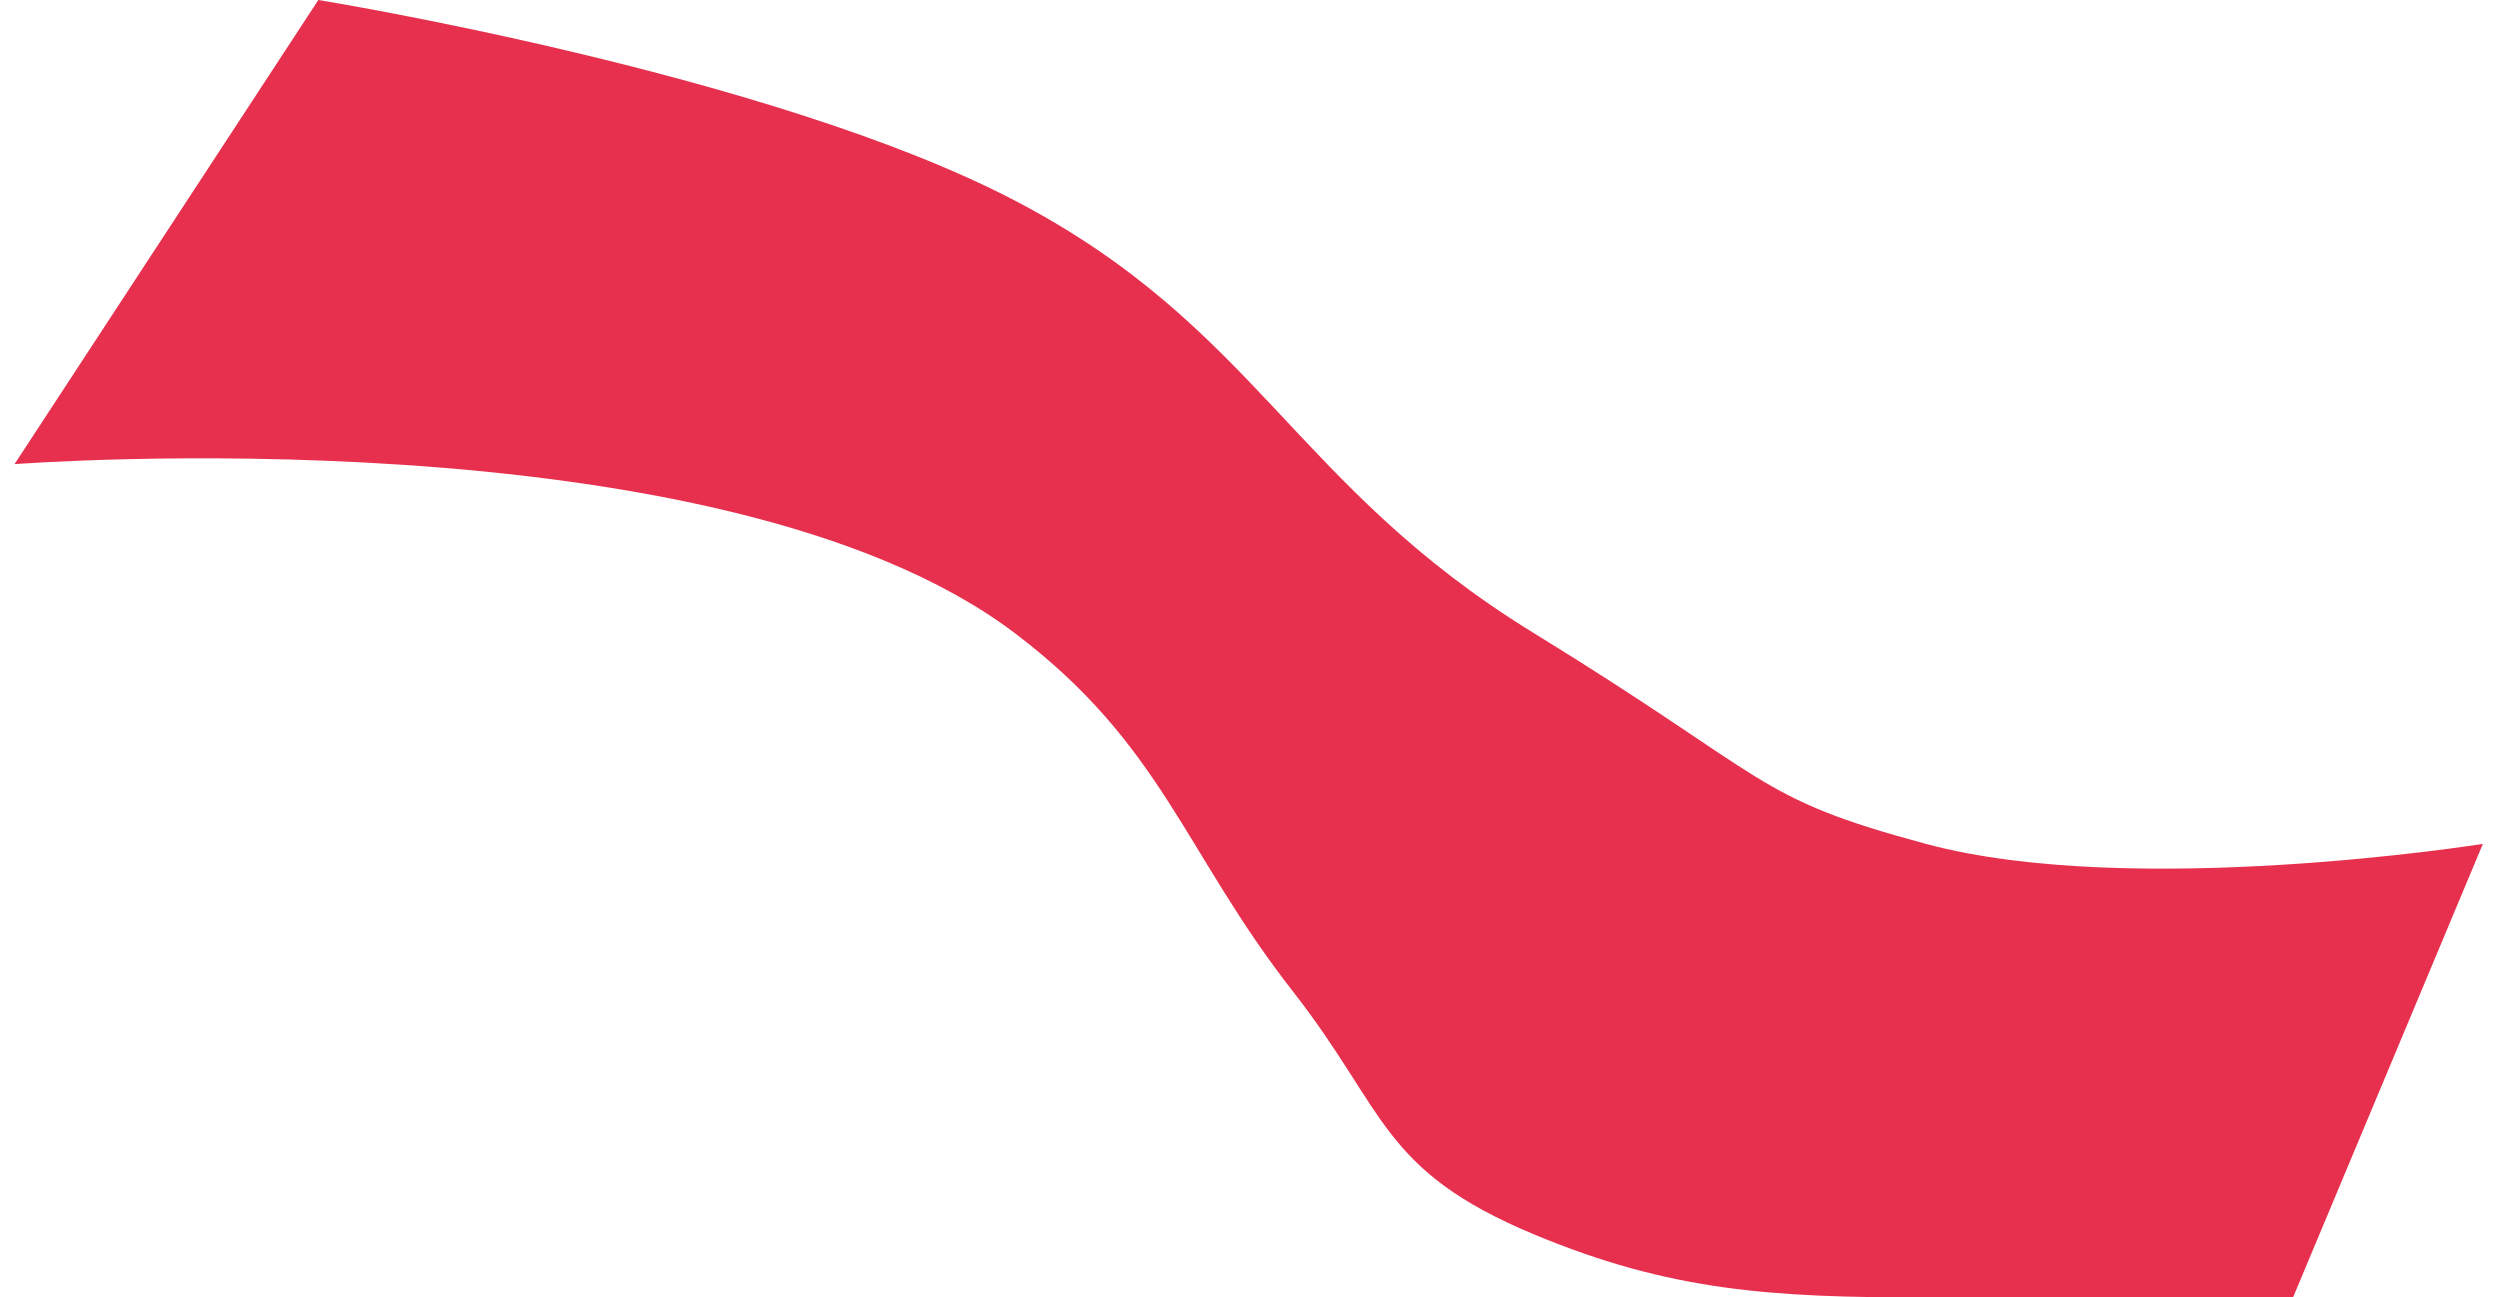
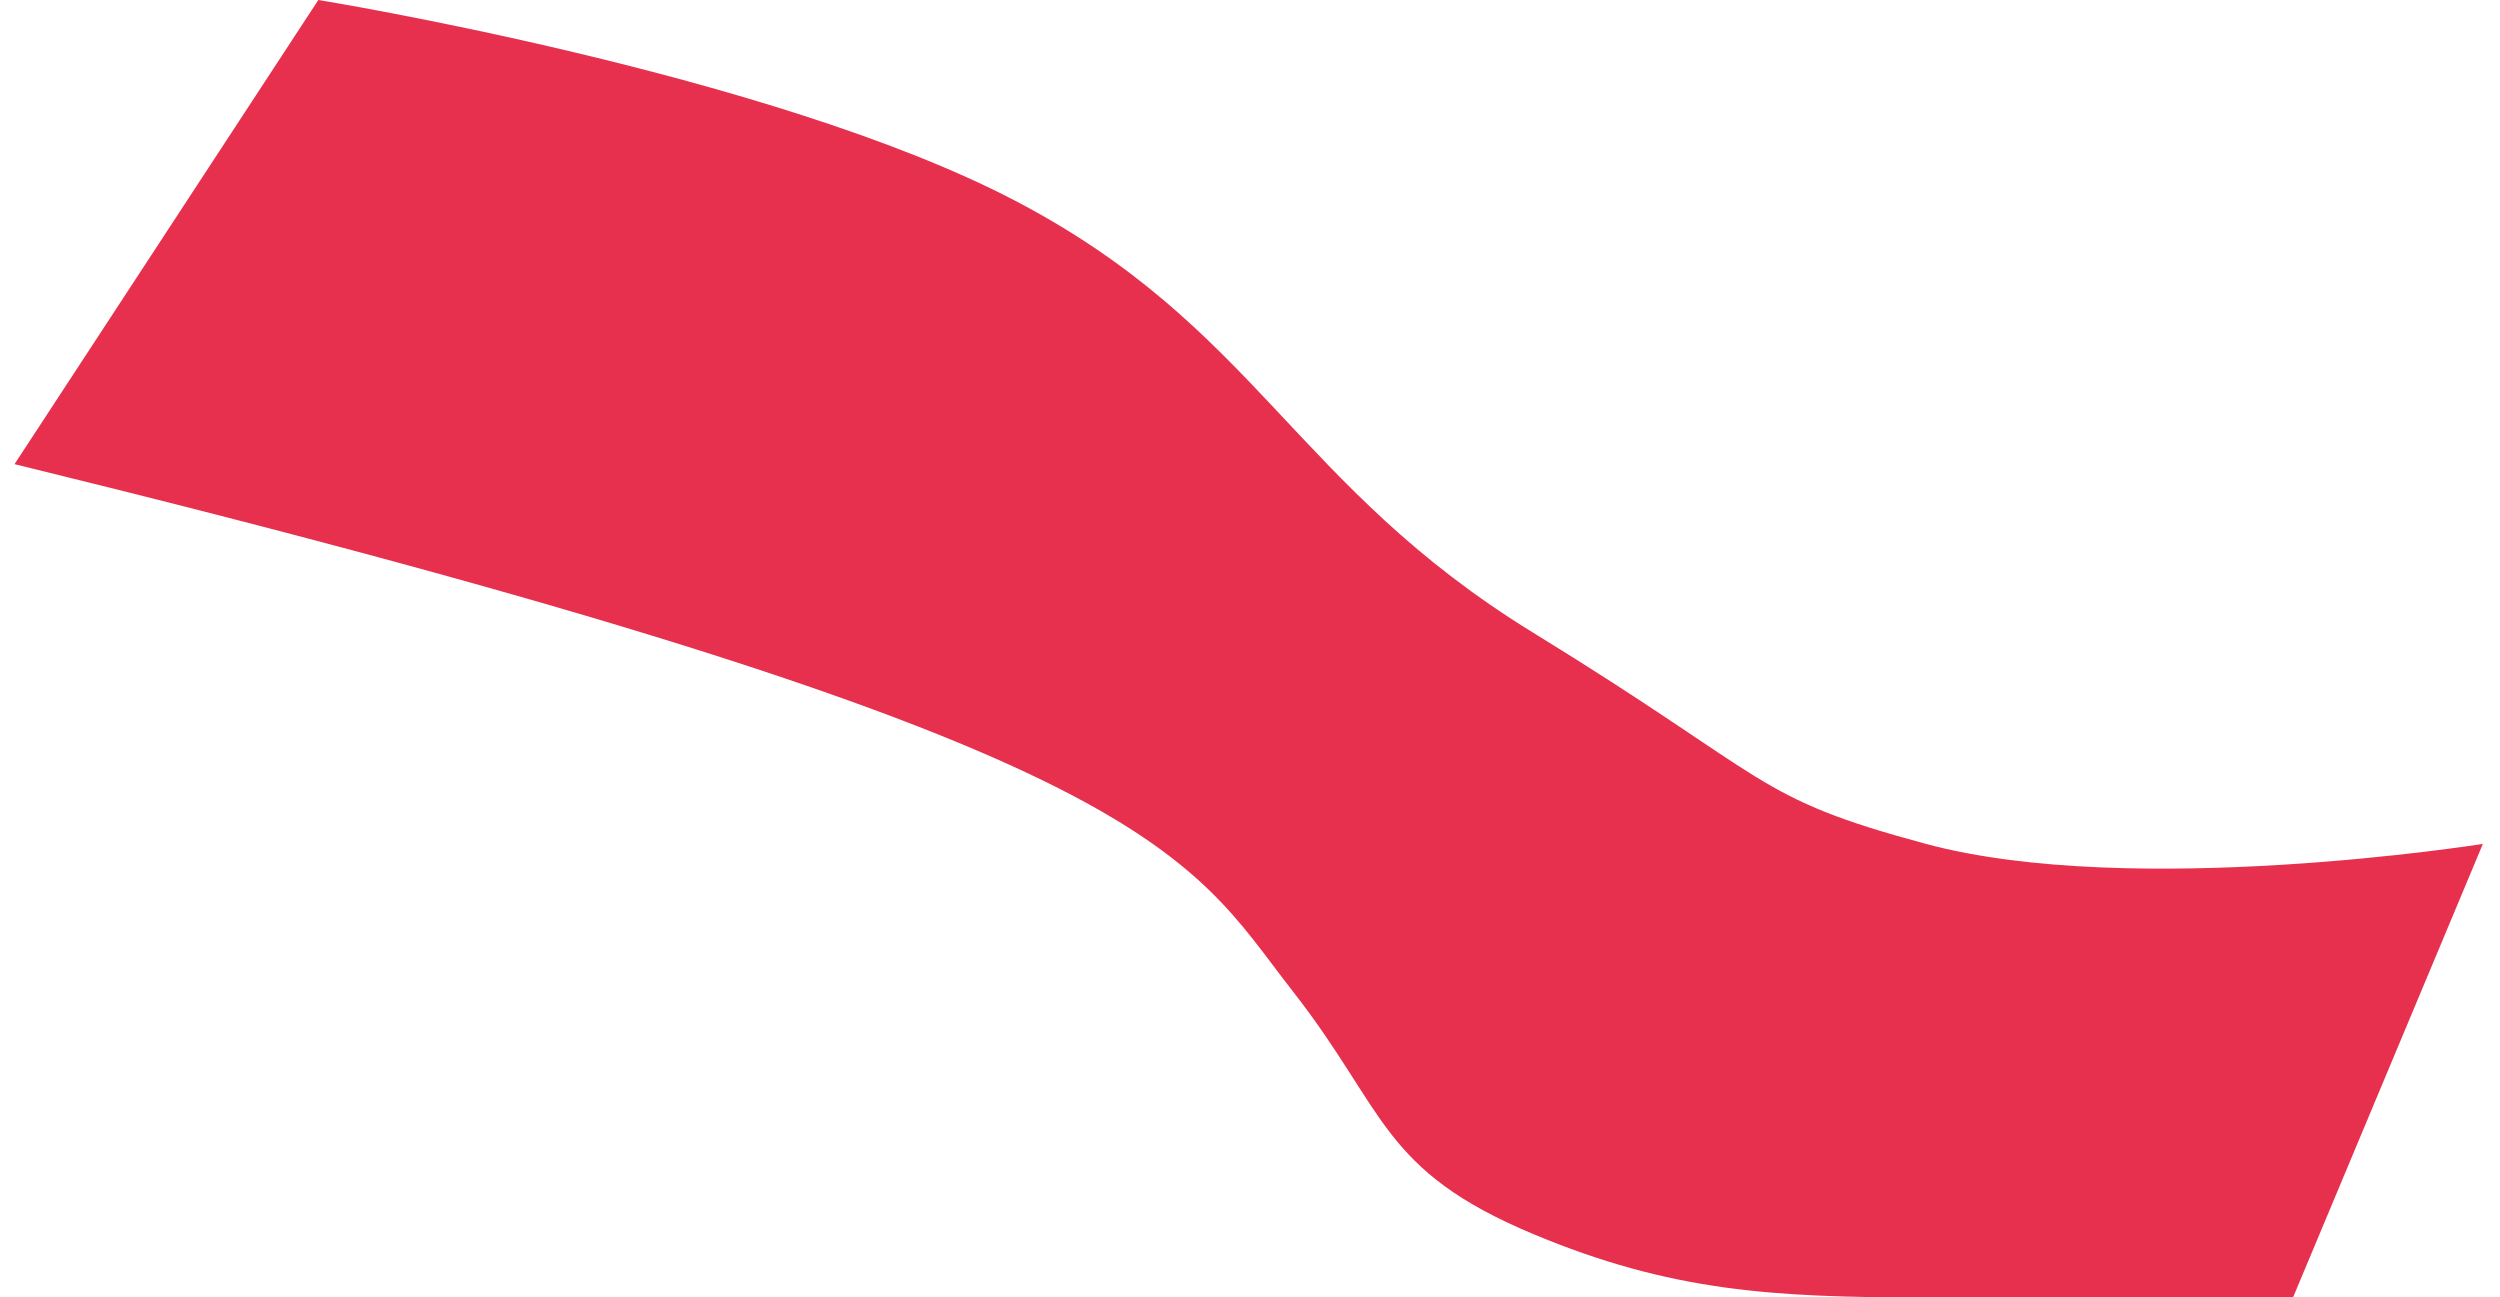
<svg xmlns="http://www.w3.org/2000/svg" width="79" height="41" viewBox="0 0 79 41" fill="none">
-   <path d="M10.059 0L0.459 14.667C0.459 14.667 22.732 12.951 32.059 20C36.745 23.541 37.406 26.916 40.859 31.333C43.815 35.115 43.619 36.975 48.459 39C52.787 40.81 56.017 41 60.859 41H72.459L78.459 26.667C78.459 26.667 67.4 28.427 60.859 26.667C55.375 25.191 56.059 24.667 48.459 20C40.859 15.333 39.736 10.339 32.059 6.333C24.355 2.313 10.059 0 10.059 0Z" fill="#E7304E" />
+   <path d="M10.059 0L0.459 14.667C36.745 23.541 37.406 26.916 40.859 31.333C43.815 35.115 43.619 36.975 48.459 39C52.787 40.81 56.017 41 60.859 41H72.459L78.459 26.667C78.459 26.667 67.4 28.427 60.859 26.667C55.375 25.191 56.059 24.667 48.459 20C40.859 15.333 39.736 10.339 32.059 6.333C24.355 2.313 10.059 0 10.059 0Z" fill="#E7304E" />
</svg>